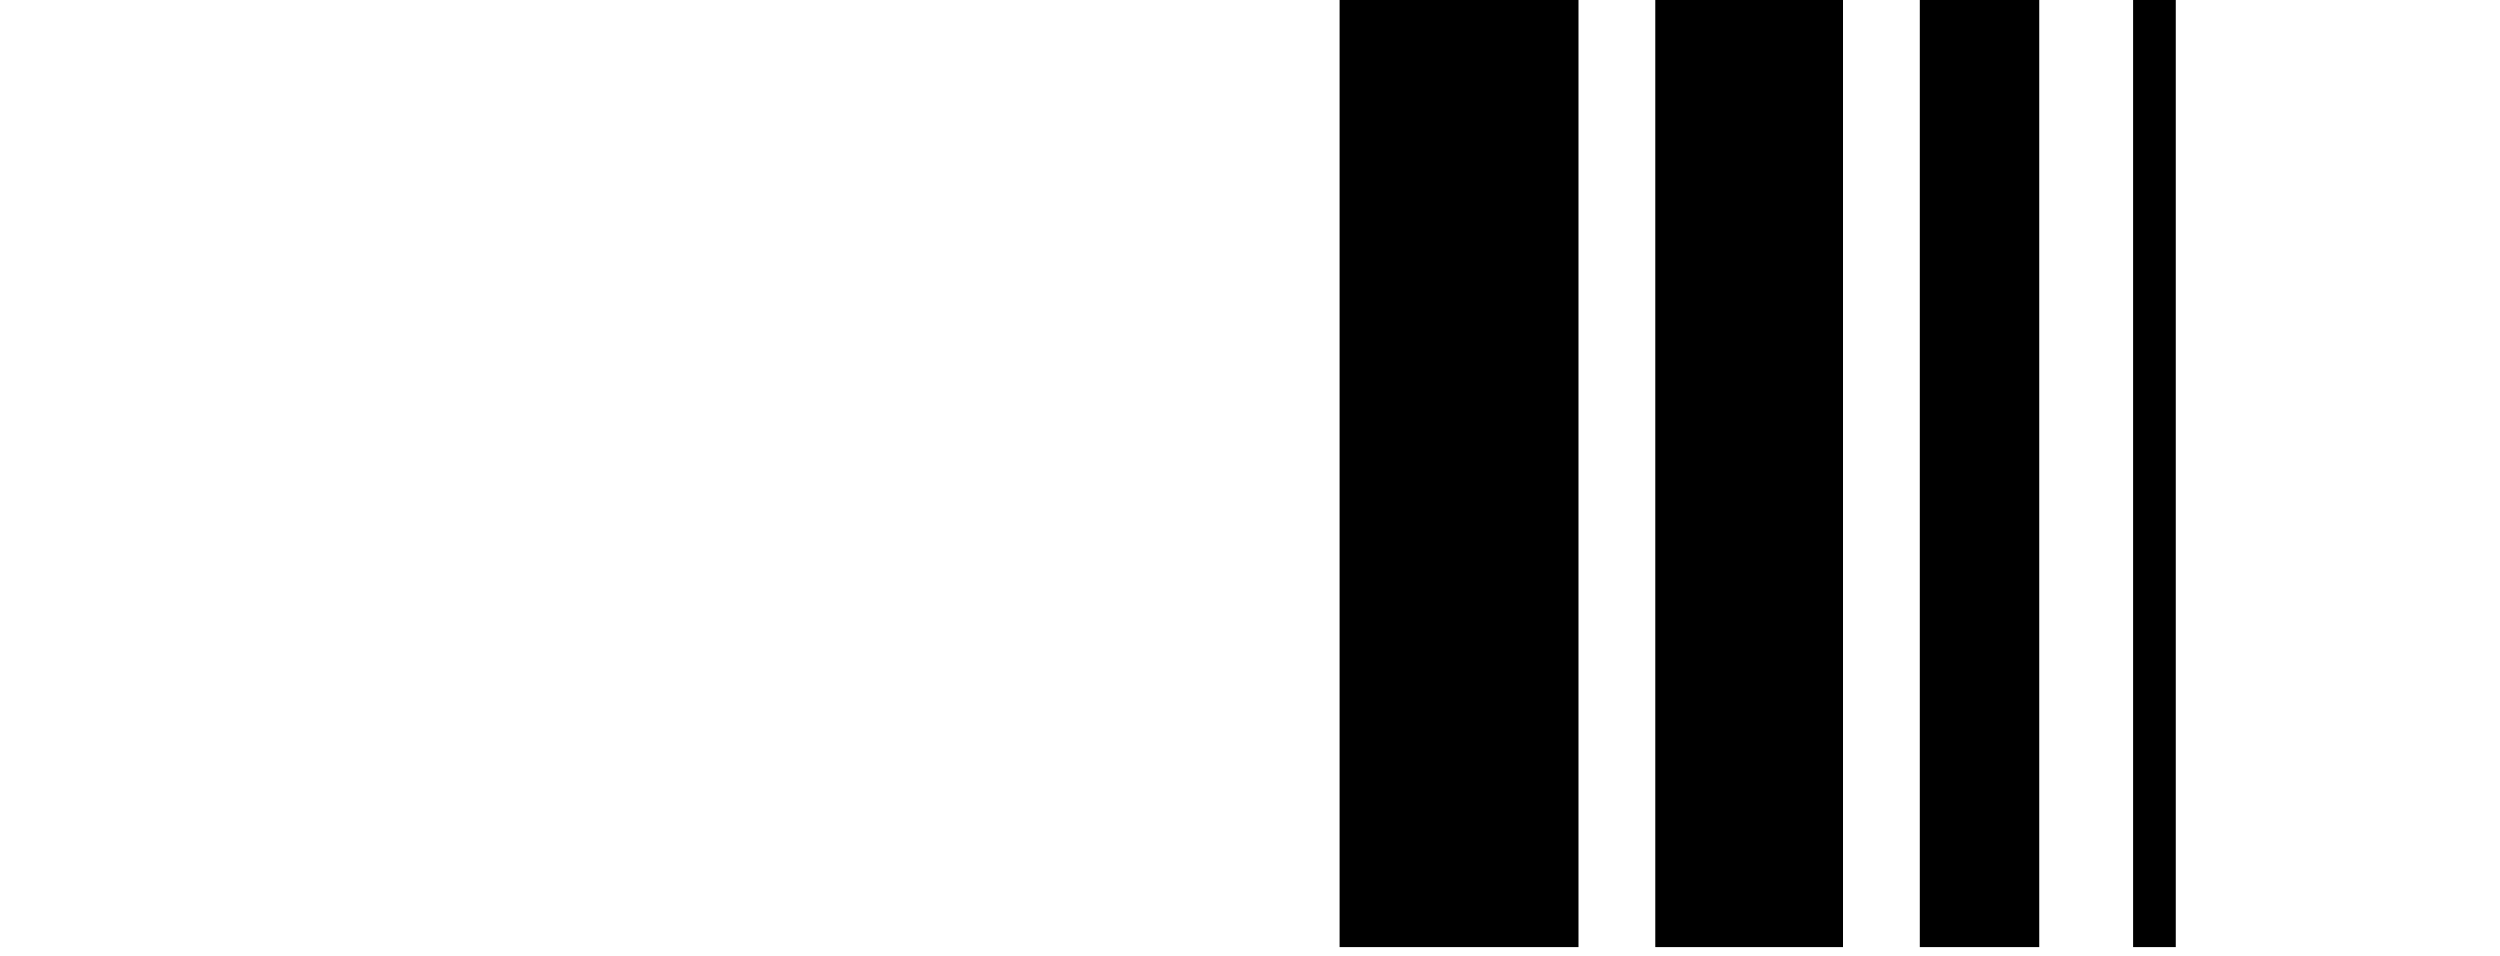
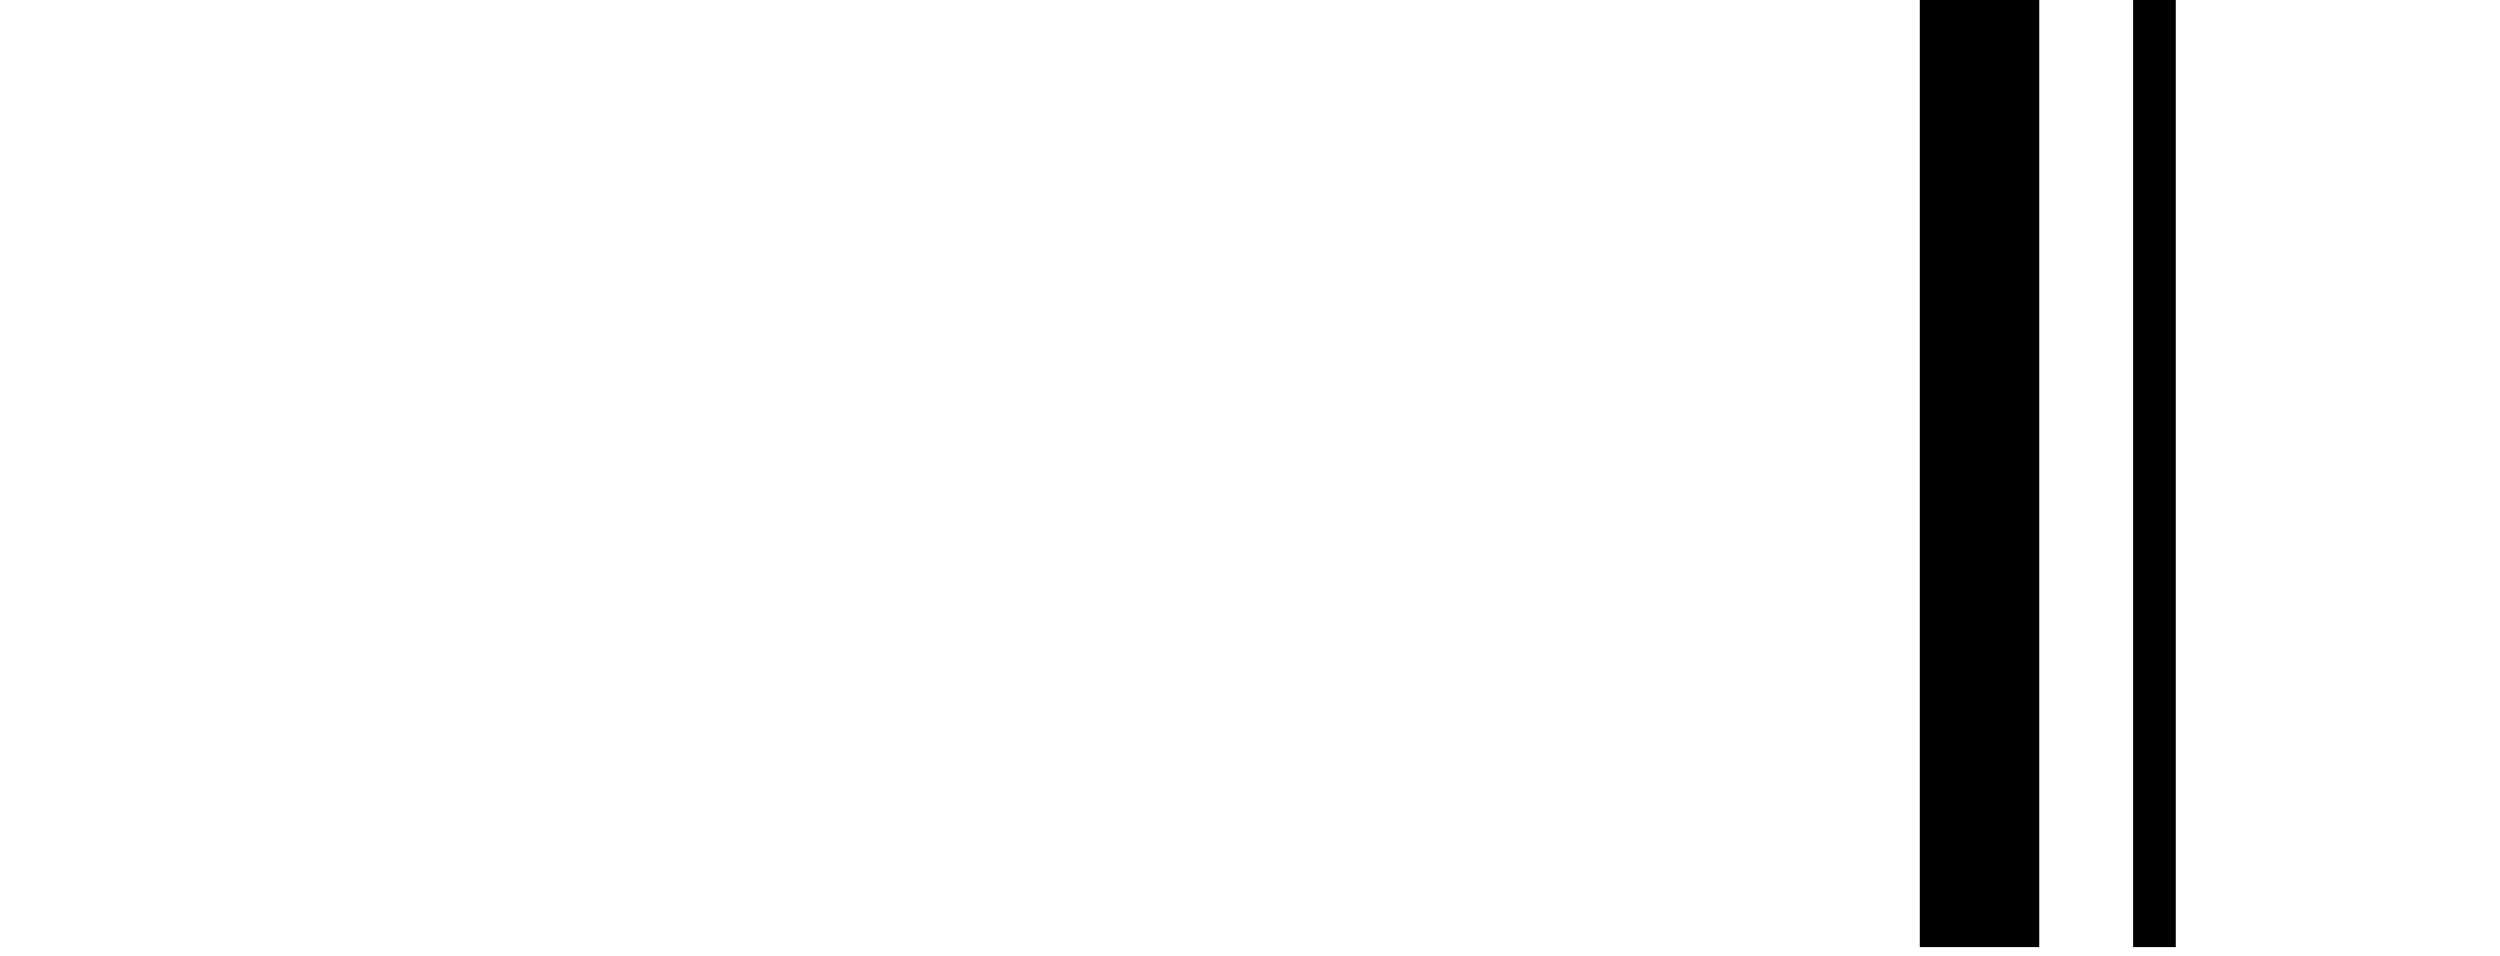
<svg xmlns="http://www.w3.org/2000/svg" width="293" height="112" viewBox="0 0 293 112" fill="none">
-   <rect x="157" width="28" height="111" fill="black" />
-   <rect x="194" width="22" height="111" fill="black" />
  <rect x="225" width="14" height="111" fill="black" />
  <rect x="250" width="5" height="111" fill="black" />
</svg>